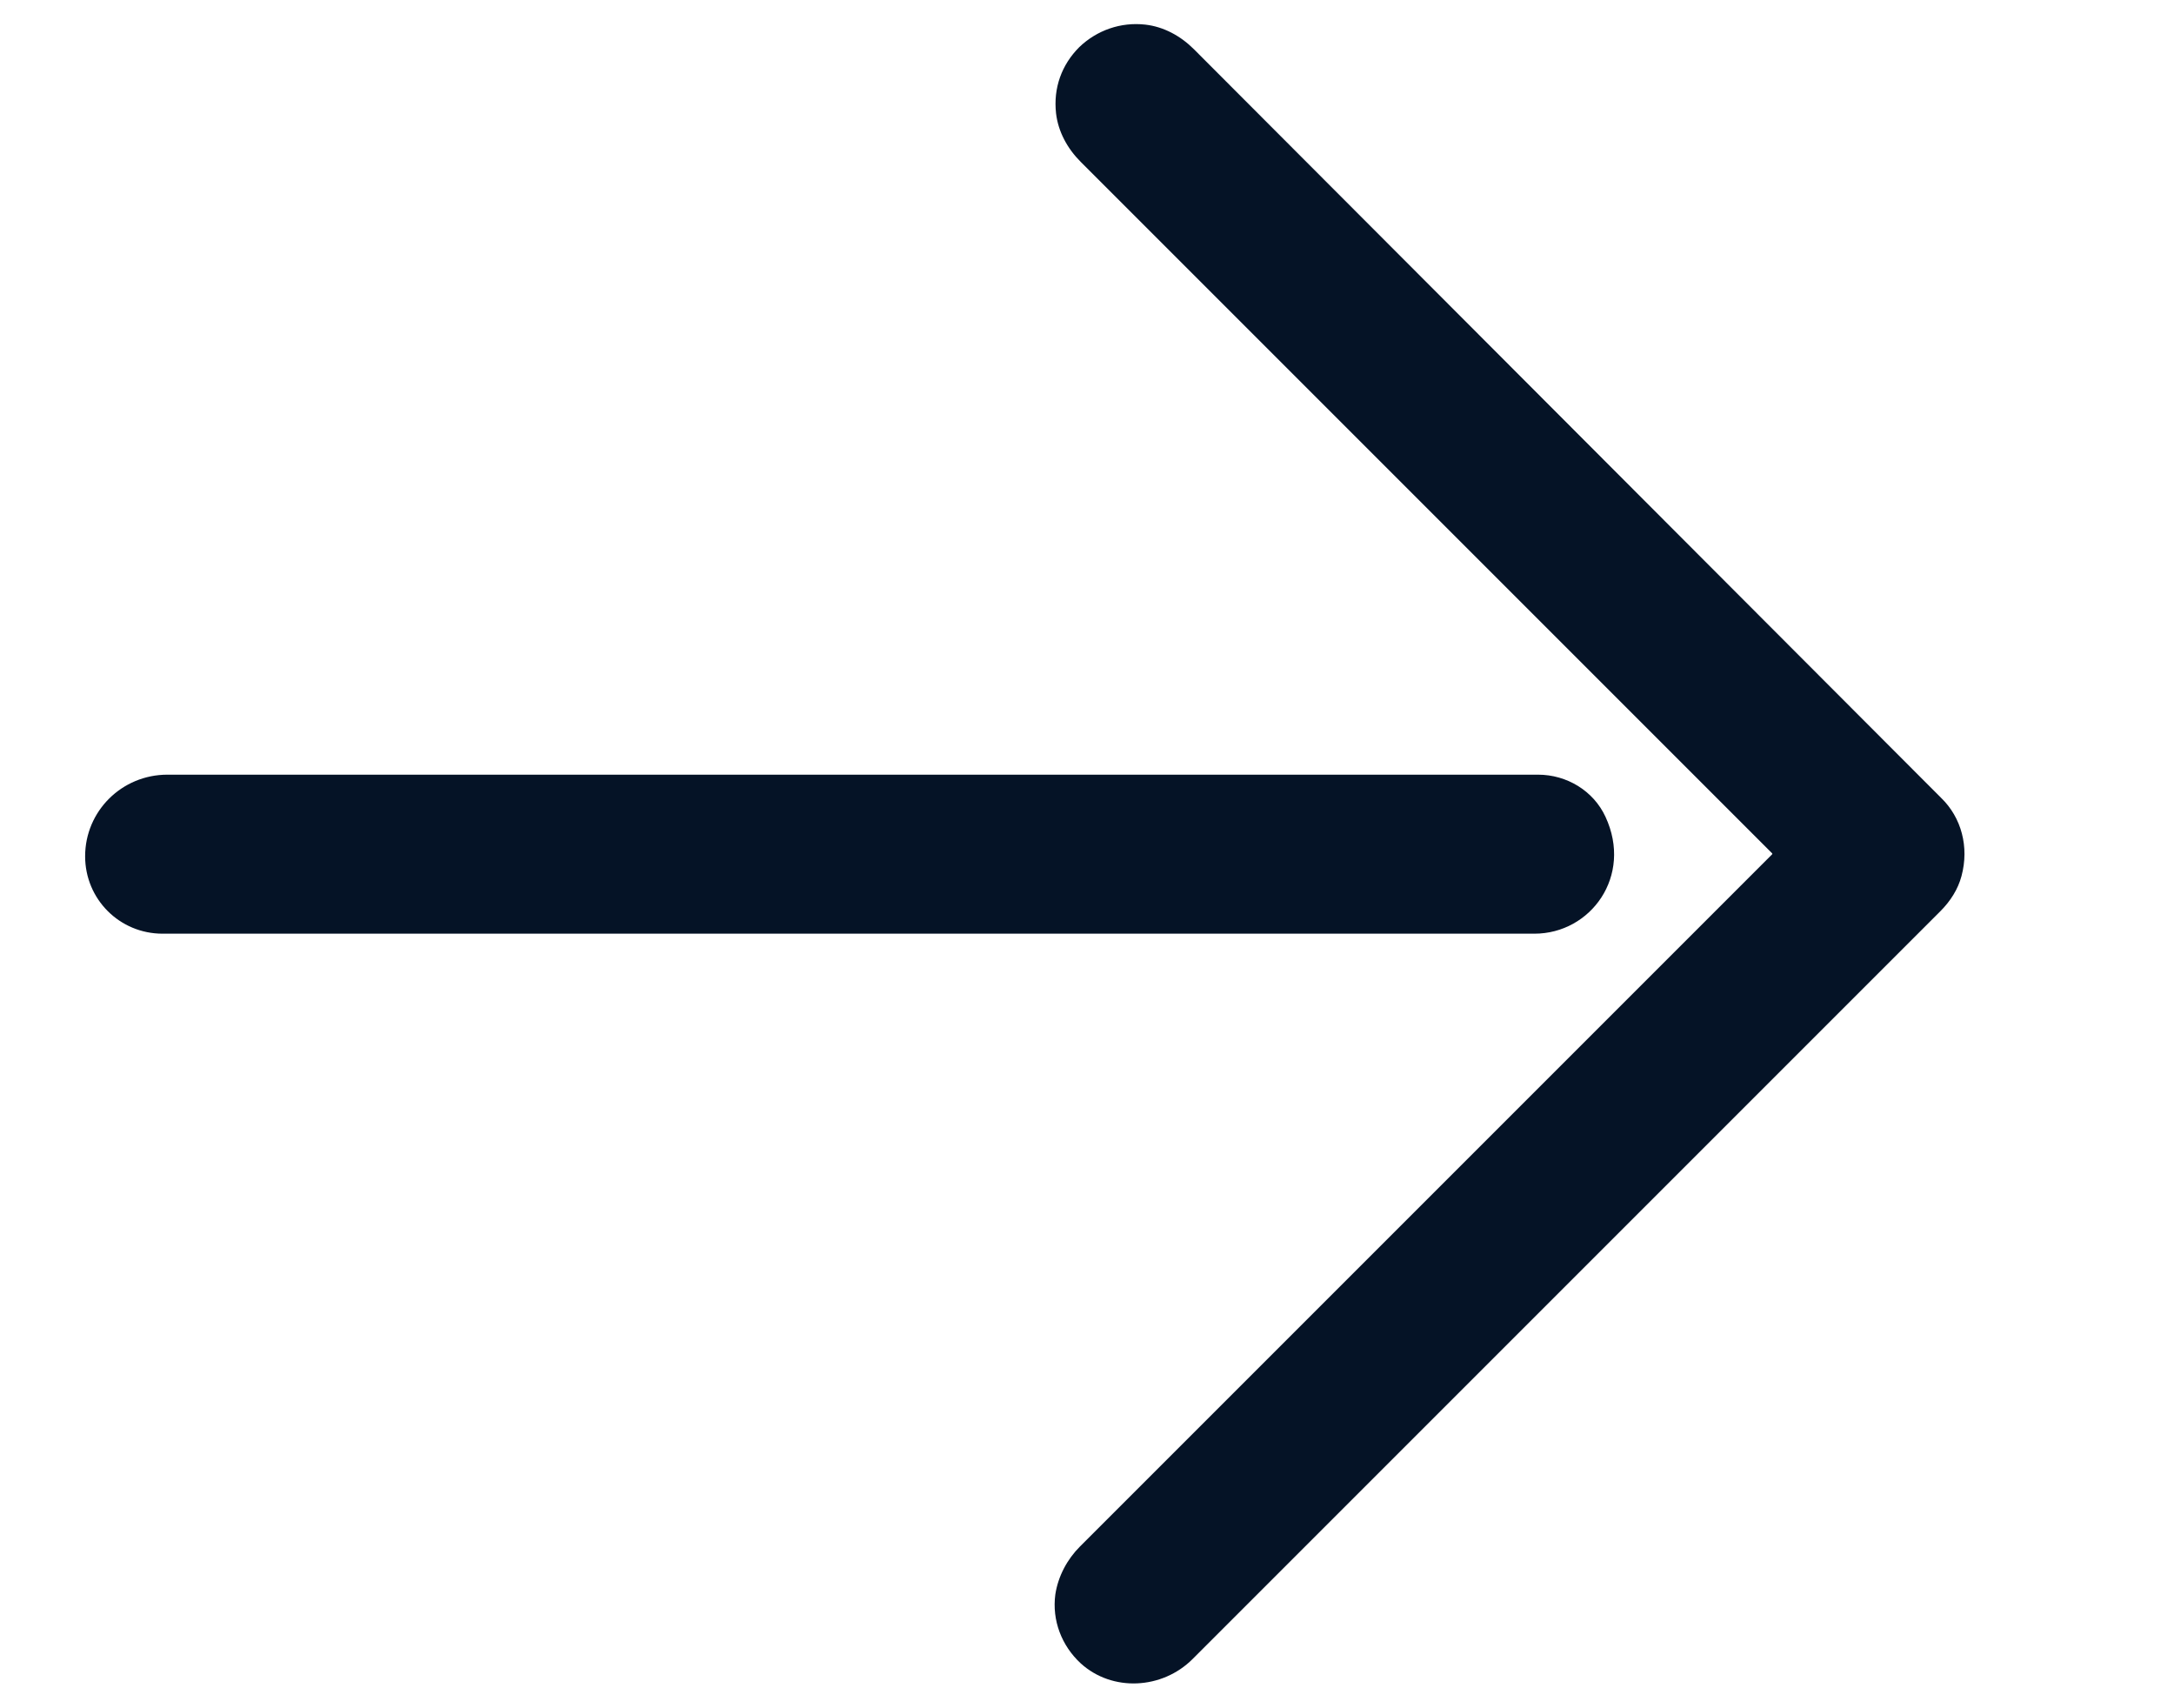
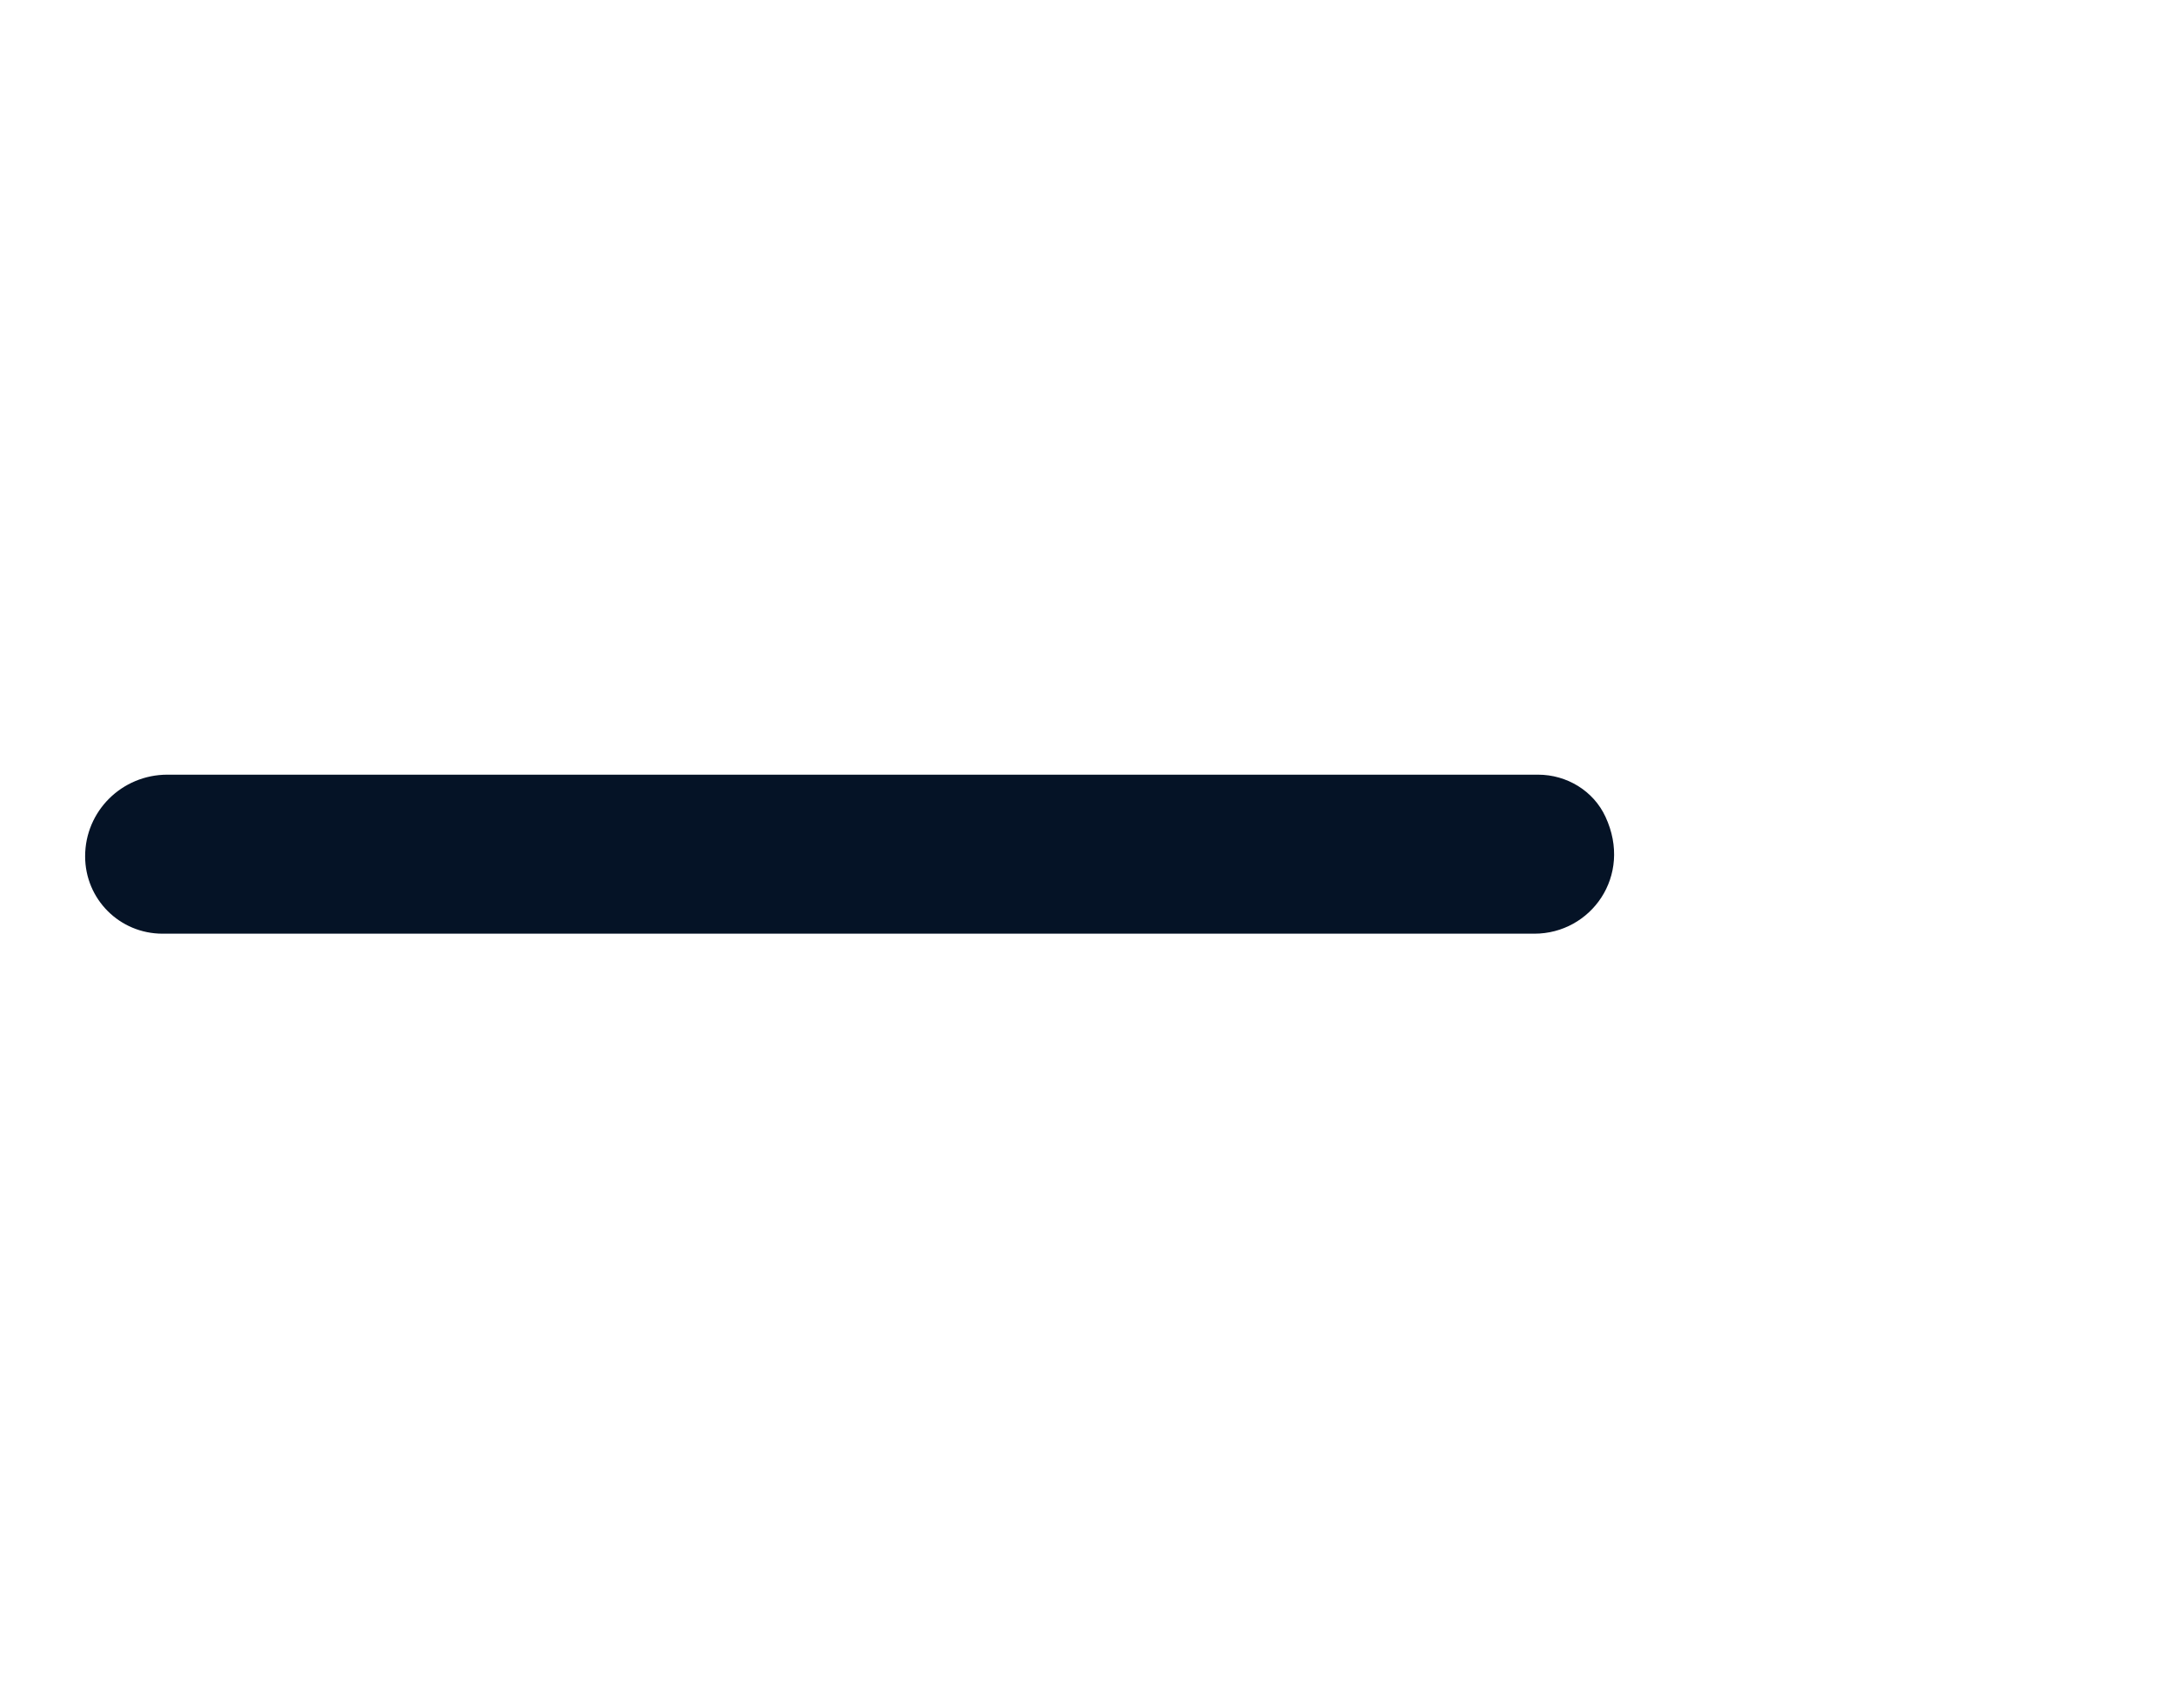
<svg xmlns="http://www.w3.org/2000/svg" version="1.1" id="Layer_1" x="0px" y="0px" viewBox="0 0 309 242.7" style="enable-background:new 0 0 309 242.7;" xml:space="preserve">
  <style type="text/css">
	.st0{fill:#051326;}
</style>
  <g>
-     <path class="st0" d="M150.1,16.1c0.3,2.6,1.6,5,3.5,6.9l91.3,91.3l7,7c0,0,0,0.1,0,0.1l-7,7l-91.4,91.4c-1.8,1.8-3.1,4.2-3.5,6.8   c-0.5,3.7,0.9,7.3,3.6,9.8c4.5,4.1,11.6,3.7,15.9-0.6c18.3-18.3,94.7-94.7,106.3-106.3c1.4-1.4,2.5-3.1,3-5c1.1-4.1,0-8.3-2.9-11.1   L169.7,7c-1.9-1.9-4.3-3.2-6.9-3.5c-3.5-0.4-6.9,0.8-9.4,3.2C150.9,9.2,149.7,12.5,150.1,16.1z" />
    <path class="st0" d="M23.8,110.1h194.8c4.1,0,7.9,2.3,9.6,6c3.9,8.4-2.1,16.6-10.1,16.6h-195c-6.1,0-11-4.9-11-11v0   C12.1,115.3,17.3,110.1,23.8,110.1z" />
  </g>
</svg>